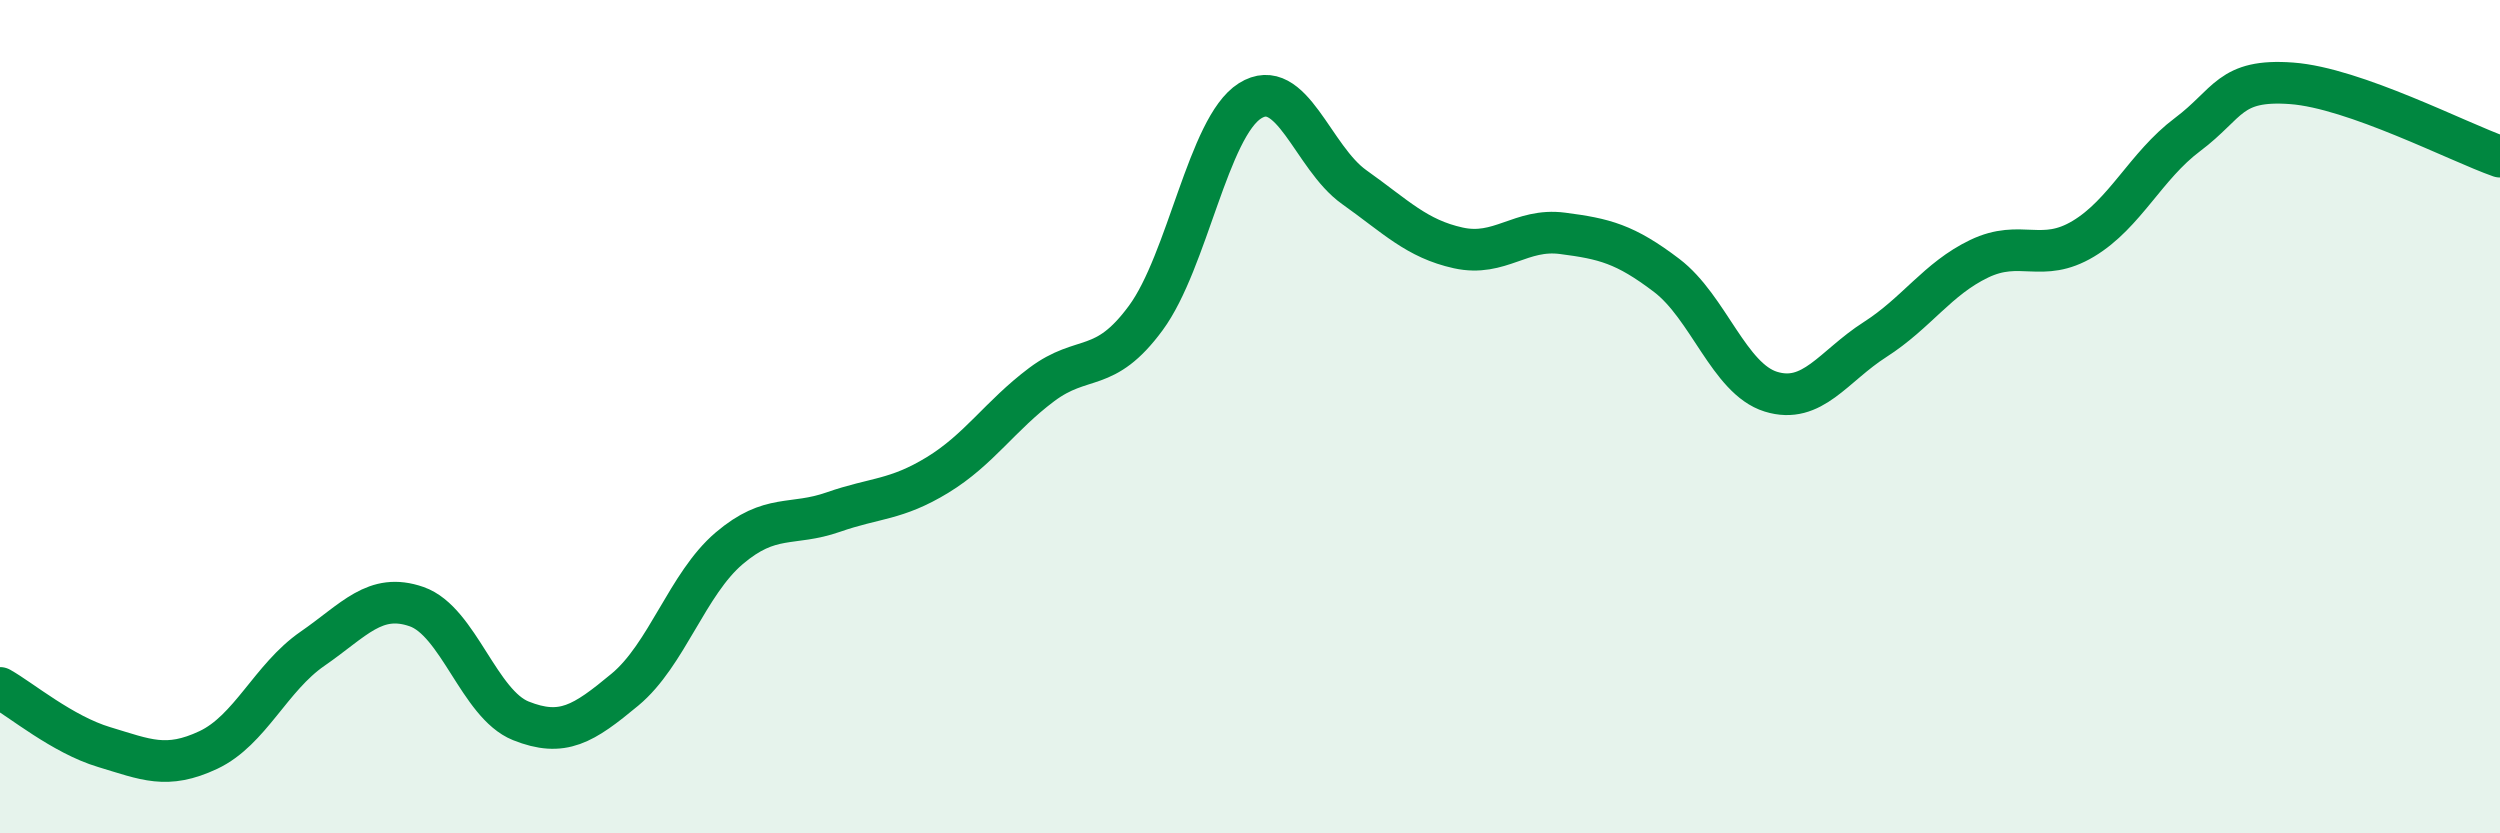
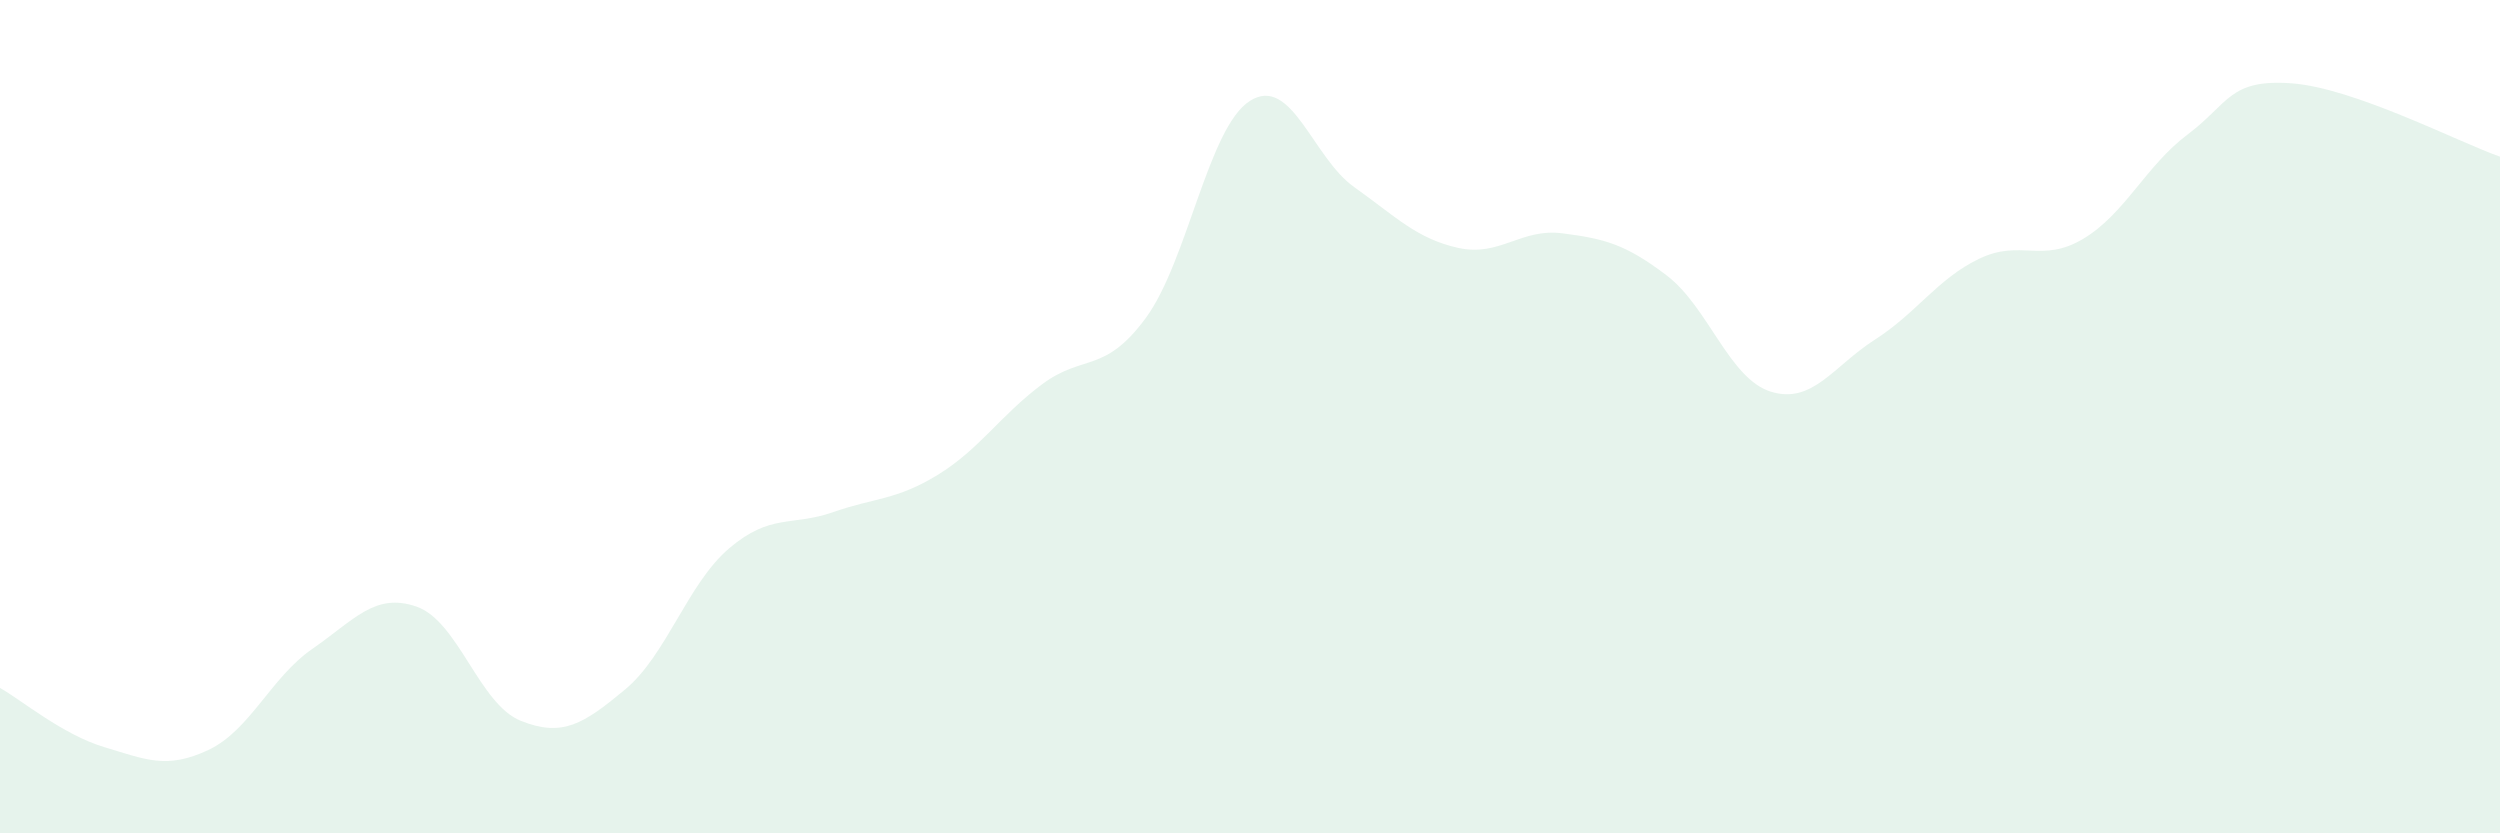
<svg xmlns="http://www.w3.org/2000/svg" width="60" height="20" viewBox="0 0 60 20">
  <path d="M 0,16.51 C 0.5,16.79 1.5,17.63 2.5,17.93 C 3.5,18.23 4,18.47 5,18 C 6,17.53 6.5,16.26 7.5,15.57 C 8.5,14.88 9,14.21 10,14.56 C 11,14.91 11.5,16.9 12.5,17.3 C 13.5,17.7 14,17.38 15,16.55 C 16,15.72 16.5,14.01 17.5,13.16 C 18.5,12.31 19,12.64 20,12.29 C 21,11.94 21.5,12.01 22.5,11.4 C 23.5,10.79 24,9.98 25,9.23 C 26,8.48 26.5,8.99 27.5,7.63 C 28.5,6.27 29,3.05 30,2.42 C 31,1.79 31.5,3.78 32.5,4.49 C 33.5,5.2 34,5.73 35,5.95 C 36,6.17 36.5,5.47 37.5,5.6 C 38.5,5.73 39,5.85 40,6.61 C 41,7.37 41.5,9.09 42.5,9.4 C 43.5,9.71 44,8.79 45,8.15 C 46,7.51 46.5,6.69 47.5,6.21 C 48.5,5.73 49,6.33 50,5.73 C 51,5.13 51.5,3.98 52.5,3.23 C 53.5,2.48 53.5,1.89 55,2 C 56.5,2.11 59,3.41 60,3.76L60 20L0 20Z" fill="#008740" opacity="0.1" stroke-linecap="round" stroke-linejoin="round" />
-   <path d="M 0,16.51 C 0.5,16.79 1.5,17.63 2.5,17.93 C 3.5,18.23 4,18.47 5,18 C 6,17.53 6.5,16.26 7.5,15.57 C 8.5,14.88 9,14.21 10,14.56 C 11,14.91 11.5,16.9 12.5,17.3 C 13.5,17.7 14,17.38 15,16.55 C 16,15.72 16.5,14.01 17.5,13.16 C 18.5,12.31 19,12.64 20,12.29 C 21,11.94 21.5,12.01 22.5,11.4 C 23.5,10.79 24,9.98 25,9.23 C 26,8.48 26.5,8.99 27.5,7.63 C 28.5,6.27 29,3.05 30,2.42 C 31,1.79 31.5,3.78 32.5,4.49 C 33.5,5.2 34,5.73 35,5.95 C 36,6.17 36.5,5.47 37.5,5.6 C 38.5,5.73 39,5.85 40,6.61 C 41,7.37 41.5,9.09 42.5,9.4 C 43.5,9.71 44,8.79 45,8.15 C 46,7.51 46.5,6.69 47.5,6.21 C 48.5,5.73 49,6.33 50,5.73 C 51,5.13 51.5,3.98 52.5,3.23 C 53.5,2.48 53.5,1.89 55,2 C 56.5,2.11 59,3.41 60,3.76" stroke="#008740" stroke-width="1" fill="none" stroke-linecap="round" stroke-linejoin="round" />
</svg>